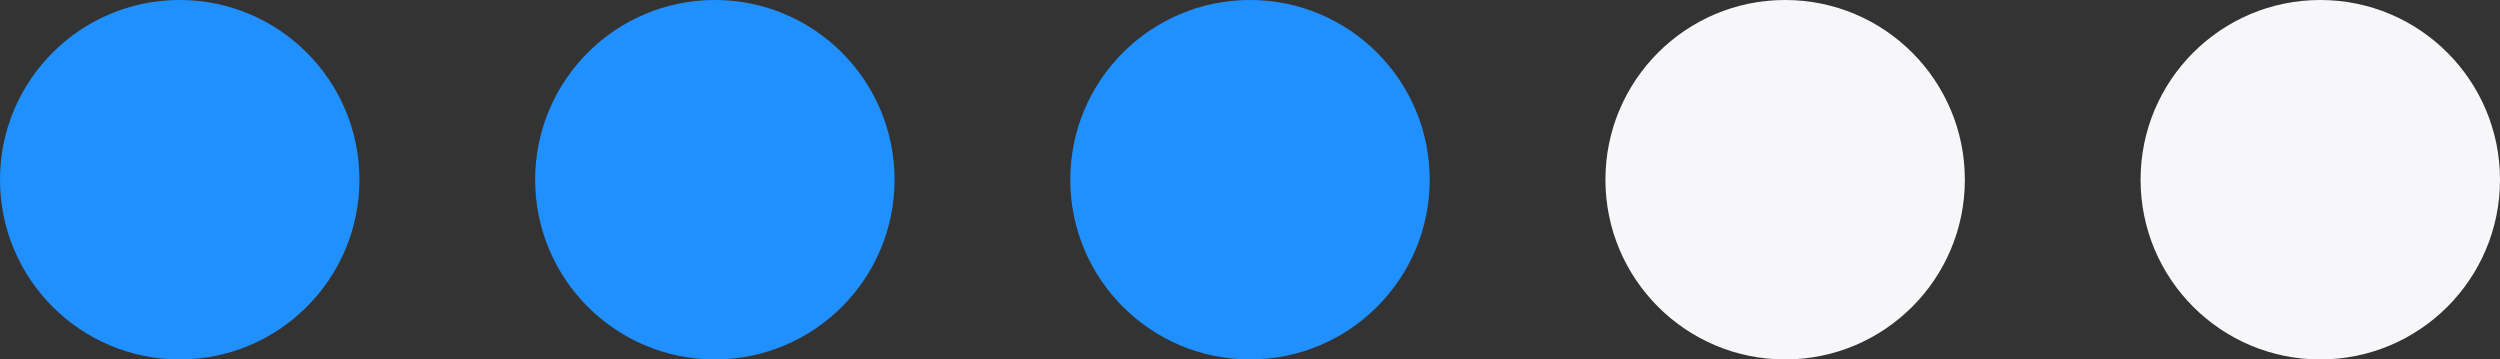
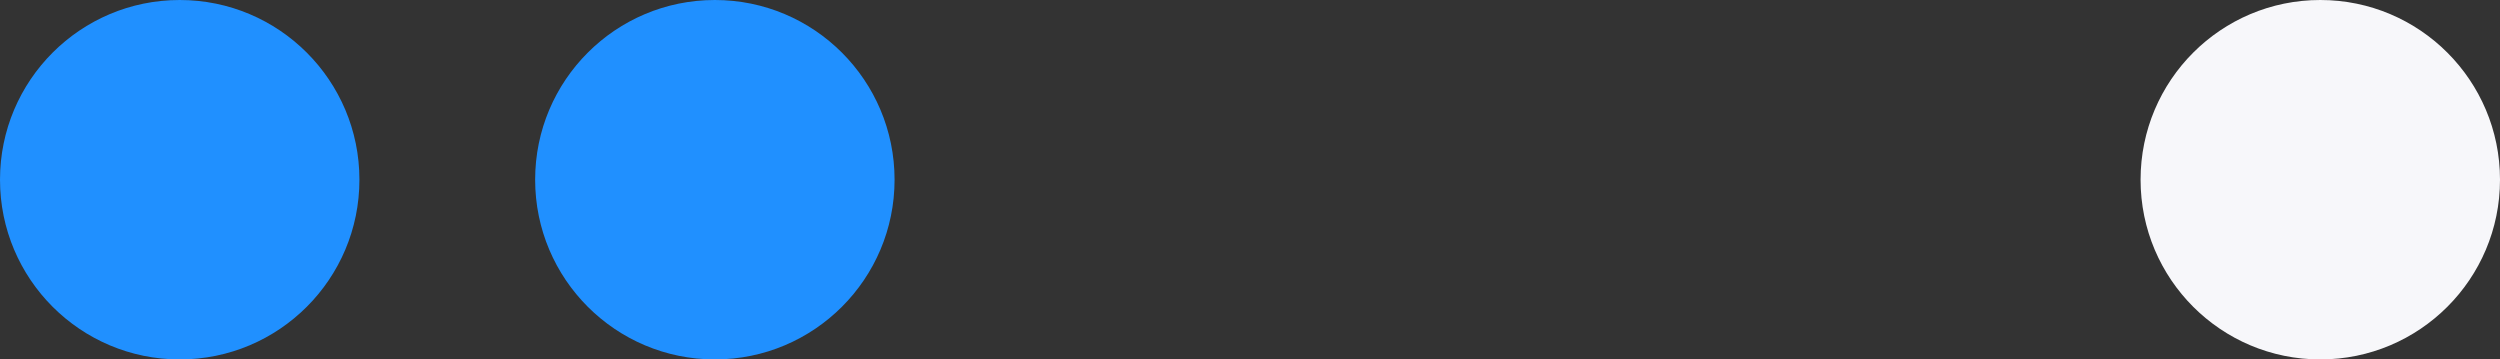
<svg xmlns="http://www.w3.org/2000/svg" width="313" height="45" viewBox="0 0 313 45" fill="none">
  <rect x="0" y="0" width="313" height="45" fill="#333333" stroke="none" />
  <circle cx="22.5" cy="22.5" r="22.5" fill="#2090FF" />
  <circle cx="89.5" cy="22.5" r="22.5" fill="#2090FF" />
-   <circle cx="156.5" cy="22.5" r="22.5" fill="#2090FF" />
-   <circle cx="223.5" cy="22.5" r="22.5" fill="#F7F7FA" />
  <circle cx="290.5" cy="22.5" r="22.5" fill="#F7F7FA" />
</svg>